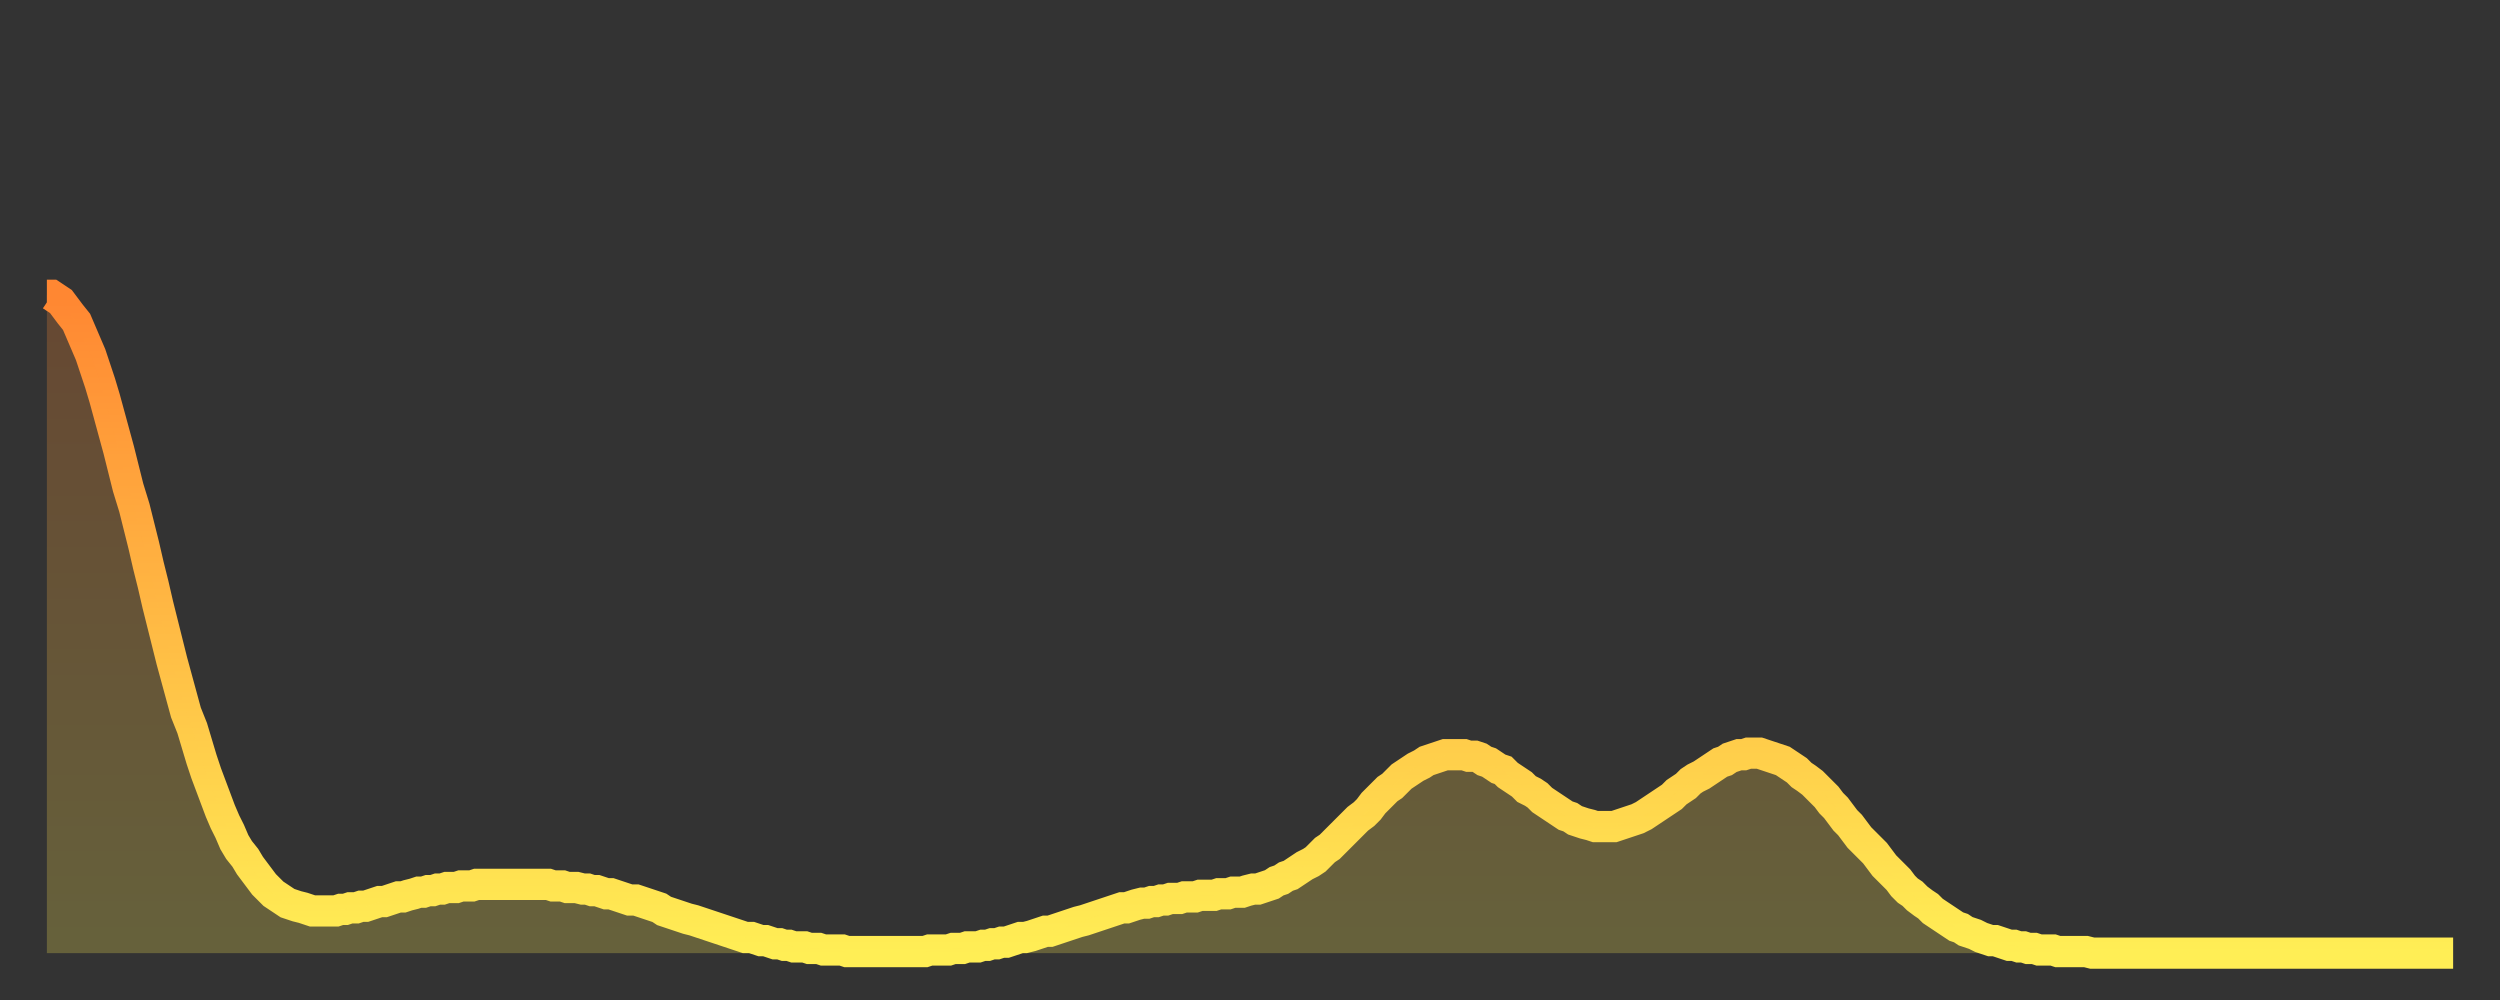
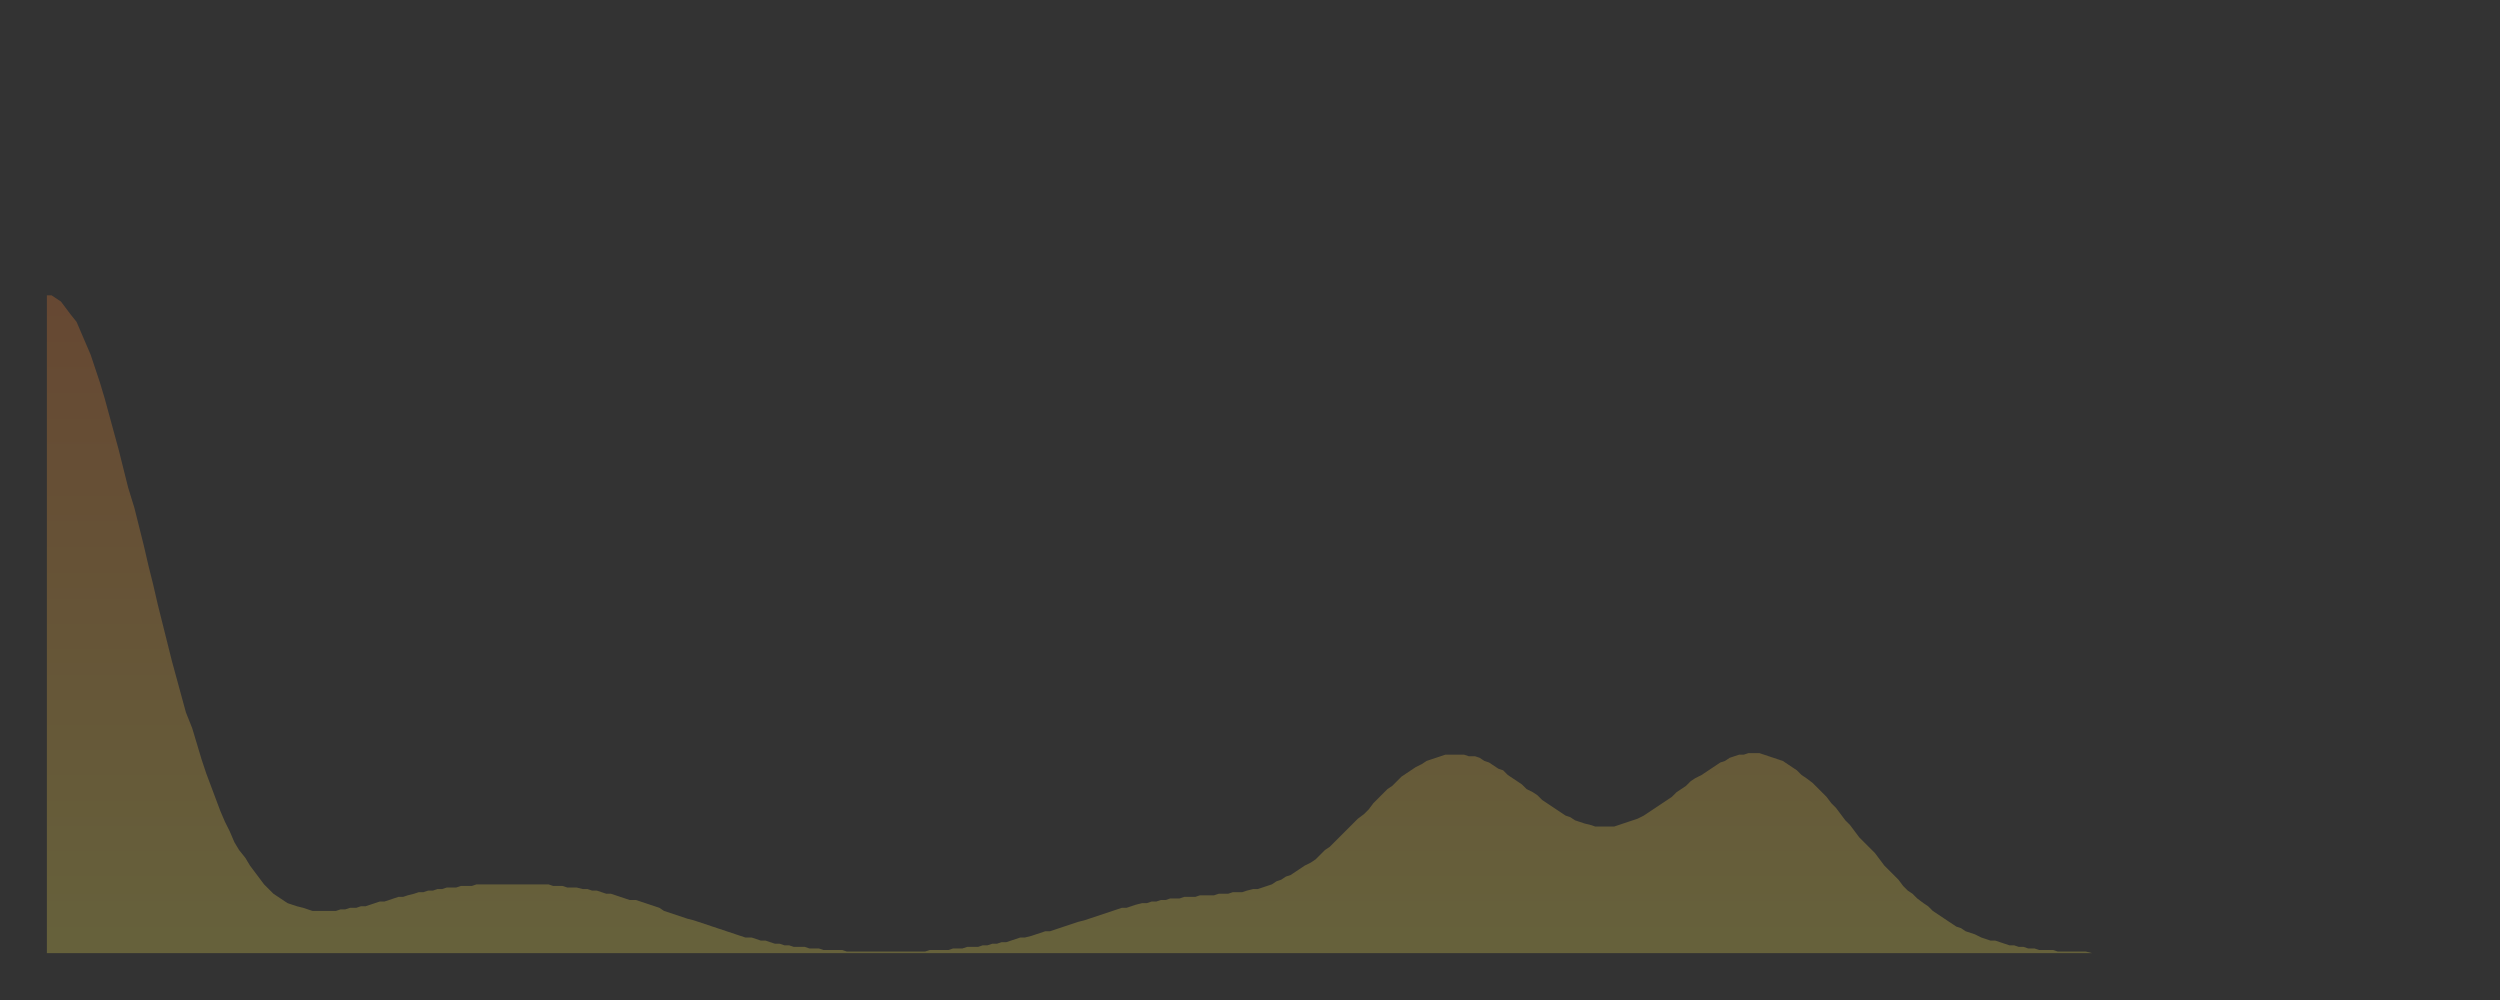
<svg xmlns="http://www.w3.org/2000/svg" baseProfile="full" height="64" version="1.1" width="160">
  <rect width="100%" height="100%" fill="#333333" stroke="none" />
  <defs>
    <linearGradient id="id2769082" x1="0" x2="0" y1="0" y2="1">
      <stop offset="0%" stop-color="#ff8732" />
      <stop offset="50%" stop-color="#ffba44" />
      <stop offset="100%" stop-color="#ffee55" />
    </linearGradient>
  </defs>
  <g transform="translate(3,3)">
    <g>
-       <path d="M 0.0 15.9 0.3 15.9 0.6 16.1 0.9 16.3 1.2 16.7 1.5 17.1 1.9 17.6 2.2 18.3 2.5 19.0 2.8 19.7 3.1 20.6 3.4 21.5 3.7 22.5 4.0 23.6 4.3 24.7 4.6 25.8 4.9 27.0 5.2 28.2 5.6 29.5 5.9 30.7 6.2 31.9 6.5 33.2 6.8 34.4 7.1 35.7 7.4 36.9 7.7 38.1 8.0 39.3 8.3 40.4 8.6 41.5 8.9 42.6 9.3 43.6 9.6 44.6 9.9 45.6 10.2 46.5 10.5 47.3 10.8 48.1 11.1 48.9 11.4 49.6 11.7 50.2 12.0 50.9 12.3 51.4 12.7 51.9 13.0 52.4 13.3 52.8 13.6 53.2 13.9 53.6 14.2 53.9 14.5 54.2 14.8 54.4 15.1 54.6 15.4 54.8 15.7 54.9 16.0 55.0 16.4 55.1 16.7 55.2 17.0 55.3 17.3 55.3 17.6 55.3 17.9 55.3 18.2 55.3 18.5 55.3 18.8 55.2 19.1 55.2 19.4 55.1 19.8 55.1 20.1 55.0 20.4 55.0 20.7 54.9 21.0 54.8 21.3 54.7 21.6 54.7 21.9 54.6 22.2 54.5 22.5 54.4 22.8 54.4 23.1 54.3 23.5 54.2 23.8 54.1 24.1 54.1 24.4 54.0 24.7 54.0 25.0 53.9 25.3 53.9 25.6 53.8 25.9 53.8 26.2 53.8 26.5 53.7 26.8 53.7 27.2 53.7 27.5 53.6 27.8 53.6 28.1 53.6 28.4 53.6 28.7 53.6 29.0 53.6 29.3 53.6 29.6 53.6 29.9 53.6 30.2 53.6 30.6 53.6 30.9 53.6 31.2 53.6 31.5 53.6 31.8 53.6 32.1 53.6 32.4 53.7 32.7 53.7 33.0 53.7 33.3 53.8 33.6 53.8 33.9 53.8 34.3 53.9 34.6 53.9 34.9 54.0 35.2 54.0 35.5 54.1 35.8 54.2 36.1 54.2 36.4 54.3 36.7 54.4 37.0 54.5 37.3 54.6 37.7 54.6 38.0 54.7 38.3 54.8 38.6 54.9 38.9 55.0 39.2 55.1 39.5 55.3 39.8 55.4 40.1 55.5 40.4 55.6 40.7 55.7 41.0 55.8 41.4 55.9 41.7 56.0 42.0 56.1 42.3 56.2 42.6 56.3 42.9 56.4 43.2 56.5 43.5 56.6 43.8 56.7 44.1 56.8 44.4 56.9 44.7 57.0 45.1 57.0 45.4 57.1 45.7 57.2 46.0 57.2 46.3 57.3 46.6 57.4 46.9 57.4 47.2 57.5 47.5 57.5 47.8 57.6 48.1 57.6 48.5 57.6 48.8 57.7 49.1 57.7 49.4 57.7 49.7 57.8 50.0 57.8 50.3 57.8 50.6 57.8 50.9 57.8 51.2 57.9 51.5 57.9 51.8 57.9 52.2 57.9 52.5 57.9 52.8 57.9 53.1 57.9 53.4 57.9 53.7 57.9 54.0 57.9 54.3 57.9 54.6 57.9 54.9 57.9 55.2 57.9 55.6 57.9 55.9 57.9 56.2 57.9 56.5 57.8 56.8 57.8 57.1 57.8 57.4 57.8 57.7 57.8 58.0 57.7 58.3 57.7 58.6 57.7 58.9 57.6 59.3 57.6 59.6 57.6 59.9 57.5 60.2 57.5 60.5 57.4 60.8 57.4 61.1 57.3 61.4 57.3 61.7 57.2 62.0 57.1 62.3 57.0 62.6 57.0 63.0 56.9 63.3 56.8 63.6 56.7 63.9 56.6 64.2 56.6 64.5 56.5 64.8 56.4 65.1 56.3 65.4 56.2 65.7 56.1 66.0 56.0 66.4 55.9 66.7 55.8 67.0 55.7 67.3 55.6 67.6 55.5 67.9 55.4 68.2 55.3 68.5 55.2 68.8 55.1 69.1 55.1 69.4 55.0 69.7 54.9 70.1 54.8 70.4 54.8 70.7 54.7 71.0 54.7 71.3 54.6 71.6 54.6 71.9 54.5 72.2 54.5 72.5 54.5 72.8 54.4 73.1 54.4 73.5 54.4 73.8 54.3 74.1 54.3 74.4 54.3 74.7 54.3 75.0 54.2 75.3 54.2 75.6 54.2 75.9 54.1 76.2 54.1 76.5 54.1 76.8 54.0 77.2 53.9 77.5 53.9 77.8 53.8 78.1 53.7 78.4 53.6 78.7 53.4 79.0 53.3 79.3 53.1 79.6 53.0 79.9 52.8 80.2 52.6 80.5 52.4 80.9 52.2 81.2 52.0 81.5 51.7 81.8 51.4 82.1 51.2 82.4 50.9 82.7 50.6 83.0 50.3 83.3 50.0 83.6 49.7 83.9 49.4 84.3 49.1 84.6 48.8 84.9 48.4 85.2 48.1 85.5 47.8 85.8 47.5 86.1 47.3 86.4 47.0 86.7 46.7 87.0 46.5 87.3 46.3 87.6 46.1 88.0 45.9 88.3 45.7 88.6 45.6 88.9 45.5 89.2 45.4 89.5 45.3 89.8 45.3 90.1 45.3 90.4 45.3 90.7 45.3 91.0 45.4 91.4 45.4 91.7 45.5 92.0 45.7 92.3 45.8 92.6 46.0 92.9 46.2 93.2 46.3 93.5 46.6 93.8 46.8 94.1 47.0 94.4 47.2 94.7 47.5 95.1 47.7 95.4 47.9 95.7 48.2 96.0 48.4 96.3 48.6 96.6 48.8 96.9 49.0 97.2 49.2 97.5 49.3 97.8 49.5 98.1 49.6 98.4 49.7 98.8 49.8 99.1 49.9 99.4 49.9 99.7 49.9 100.0 49.9 100.3 49.9 100.6 49.8 100.9 49.7 101.2 49.6 101.5 49.5 101.8 49.4 102.2 49.2 102.5 49.0 102.8 48.8 103.1 48.6 103.4 48.4 103.7 48.2 104.0 48.0 104.3 47.7 104.6 47.5 104.9 47.3 105.2 47.0 105.5 46.8 105.9 46.6 106.2 46.4 106.5 46.2 106.8 46.0 107.1 45.8 107.4 45.7 107.7 45.5 108.0 45.4 108.3 45.3 108.6 45.3 108.9 45.2 109.3 45.2 109.6 45.2 109.9 45.3 110.2 45.4 110.5 45.5 110.8 45.6 111.1 45.7 111.4 45.9 111.7 46.1 112.0 46.3 112.3 46.6 112.6 46.8 113.0 47.1 113.3 47.4 113.6 47.7 113.9 48.0 114.2 48.4 114.5 48.7 114.8 49.1 115.1 49.5 115.4 49.8 115.7 50.2 116.0 50.6 116.3 50.9 116.7 51.3 117.0 51.6 117.3 52.0 117.6 52.4 117.9 52.7 118.2 53.0 118.5 53.3 118.8 53.7 119.1 54.0 119.4 54.2 119.7 54.5 120.1 54.8 120.4 55.0 120.7 55.3 121.0 55.5 121.3 55.7 121.6 55.9 121.9 56.1 122.2 56.3 122.5 56.4 122.8 56.6 123.1 56.7 123.4 56.8 123.8 57.0 124.1 57.1 124.4 57.2 124.7 57.2 125.0 57.3 125.3 57.4 125.6 57.5 125.9 57.5 126.2 57.6 126.5 57.6 126.8 57.7 127.2 57.7 127.5 57.8 127.8 57.8 128.1 57.8 128.4 57.8 128.7 57.9 129.0 57.9 129.3 57.9 129.6 57.9 129.9 57.9 130.2 57.9 130.5 57.9 130.9 58.0 131.2 58.0 131.5 58.0 131.8 58.0 132.1 58.0 132.4 58.0 132.7 58.0 133.0 58.0 133.3 58.0 133.6 58.0 133.9 58.0 134.2 58.0 134.6 58.0 134.9 58.0 135.2 58.0 135.5 58.0 135.8 58.0 136.1 58.0 136.4 58.0 136.7 58.0 137.0 58.0 137.3 58.0 137.6 58.0 138.0 58.0 138.3 58.0 138.6 58.0 138.9 58.0 139.2 58.0 139.5 58.0 139.8 58.0 140.1 58.0 140.4 58.0 140.7 58.0 141.0 58.0 141.3 58.0 141.7 58.0 142.0 58.0 142.3 58.0 142.6 58.0 142.9 58.0 143.2 58.0 143.5 58.0 143.8 58.0 144.1 58.0 144.4 58.0 144.7 58.0 145.1 58.0 145.4 58.0 145.7 58.0 146.0 58.0 146.3 58.0 146.6 58.0 146.9 58.0 147.2 58.0 147.5 58.0 147.8 58.0 148.1 58.0 148.4 58.0 148.8 58.0 149.1 58.0 149.4 58.0 149.7 58.0 150.0 58.0 150.3 58.0 150.6 58.0 150.9 58.0 151.2 58.0 151.5 58.0 151.8 58.0 152.1 58.0 152.5 58.0 152.8 58.0 153.1 58.0 153.4 58.0 153.7 58.0 154.0 58.0" fill="none" id="graph-curve" opacity="1" stroke="url(#id2769082)" stroke-width="2" />
      <path d="M 0 58 L 0.0 15.9 0.3 15.9 0.6 16.1 0.9 16.3 1.2 16.7 1.5 17.1 1.9 17.6 2.2 18.3 2.5 19.0 2.8 19.7 3.1 20.6 3.4 21.5 3.7 22.5 4.0 23.6 4.3 24.7 4.6 25.8 4.9 27.0 5.2 28.2 5.6 29.5 5.9 30.7 6.2 31.9 6.5 33.2 6.8 34.4 7.1 35.7 7.4 36.9 7.7 38.1 8.0 39.3 8.3 40.4 8.6 41.5 8.9 42.6 9.3 43.6 9.6 44.6 9.9 45.6 10.2 46.5 10.5 47.3 10.8 48.1 11.1 48.9 11.4 49.6 11.7 50.2 12.0 50.9 12.3 51.4 12.7 51.9 13.0 52.4 13.3 52.8 13.6 53.2 13.9 53.6 14.2 53.9 14.5 54.2 14.8 54.4 15.1 54.6 15.4 54.8 15.7 54.9 16.0 55.0 16.4 55.1 16.7 55.2 17.0 55.3 17.3 55.3 17.6 55.3 17.9 55.3 18.2 55.3 18.5 55.3 18.8 55.2 19.1 55.2 19.4 55.1 19.8 55.1 20.1 55.0 20.4 55.0 20.7 54.9 21.0 54.8 21.3 54.7 21.6 54.7 21.9 54.6 22.2 54.5 22.5 54.4 22.8 54.4 23.1 54.3 23.5 54.2 23.8 54.1 24.1 54.1 24.4 54.0 24.7 54.0 25.0 53.9 25.3 53.9 25.6 53.8 25.9 53.8 26.2 53.8 26.5 53.7 26.8 53.7 27.2 53.7 27.5 53.6 27.8 53.6 28.1 53.6 28.4 53.6 28.7 53.6 29.0 53.6 29.3 53.6 29.6 53.6 29.9 53.6 30.2 53.6 30.6 53.6 30.9 53.6 31.2 53.6 31.5 53.6 31.8 53.6 32.1 53.6 32.4 53.7 32.7 53.7 33.0 53.7 33.3 53.8 33.6 53.8 33.9 53.8 34.3 53.9 34.6 53.9 34.9 54.0 35.2 54.0 35.5 54.1 35.8 54.2 36.1 54.2 36.4 54.3 36.7 54.4 37.0 54.5 37.3 54.6 37.7 54.6 38.0 54.7 38.3 54.8 38.6 54.9 38.9 55.0 39.2 55.1 39.5 55.3 39.8 55.4 40.1 55.5 40.4 55.6 40.7 55.7 41.0 55.8 41.4 55.9 41.7 56.0 42.0 56.1 42.3 56.2 42.6 56.3 42.9 56.4 43.2 56.5 43.5 56.6 43.8 56.7 44.1 56.8 44.4 56.9 44.7 57.0 45.1 57.0 45.4 57.1 45.7 57.2 46.0 57.2 46.3 57.3 46.6 57.4 46.9 57.4 47.2 57.5 47.5 57.5 47.8 57.6 48.1 57.6 48.5 57.6 48.8 57.7 49.1 57.7 49.4 57.7 49.7 57.8 50.0 57.8 50.3 57.8 50.6 57.8 50.9 57.8 51.2 57.9 51.5 57.9 51.8 57.9 52.2 57.9 52.5 57.9 52.8 57.9 53.1 57.9 53.4 57.9 53.7 57.9 54.0 57.9 54.3 57.9 54.6 57.9 54.9 57.9 55.2 57.9 55.6 57.9 55.9 57.9 56.2 57.9 56.5 57.8 56.8 57.8 57.1 57.8 57.4 57.8 57.7 57.8 58.0 57.7 58.3 57.7 58.6 57.7 58.9 57.6 59.3 57.6 59.6 57.6 59.9 57.5 60.2 57.5 60.5 57.4 60.8 57.4 61.1 57.3 61.4 57.3 61.7 57.2 62.0 57.1 62.3 57.0 62.6 57.0 63.0 56.9 63.3 56.8 63.6 56.7 63.9 56.6 64.2 56.6 64.5 56.5 64.8 56.4 65.1 56.3 65.4 56.2 65.7 56.1 66.0 56.0 66.4 55.9 66.7 55.8 67.0 55.7 67.3 55.6 67.6 55.5 67.9 55.4 68.2 55.3 68.5 55.2 68.8 55.1 69.1 55.1 69.4 55.0 69.7 54.9 70.1 54.8 70.4 54.8 70.7 54.7 71.0 54.7 71.3 54.6 71.6 54.6 71.9 54.5 72.2 54.5 72.5 54.5 72.8 54.4 73.1 54.4 73.5 54.4 73.8 54.3 74.1 54.3 74.4 54.3 74.7 54.3 75.0 54.2 75.3 54.2 75.6 54.2 75.9 54.1 76.2 54.1 76.5 54.1 76.8 54.0 77.2 53.9 77.5 53.9 77.8 53.8 78.1 53.7 78.4 53.6 78.7 53.4 79.0 53.3 79.3 53.1 79.6 53.0 79.9 52.8 80.2 52.6 80.5 52.4 80.9 52.2 81.2 52.0 81.5 51.7 81.8 51.4 82.1 51.2 82.4 50.9 82.7 50.6 83.0 50.3 83.3 50.0 83.6 49.7 83.9 49.4 84.3 49.1 84.6 48.8 84.9 48.4 85.2 48.1 85.5 47.8 85.8 47.5 86.1 47.3 86.4 47.0 86.7 46.7 87.0 46.5 87.3 46.3 87.6 46.1 88.0 45.9 88.3 45.7 88.6 45.6 88.9 45.5 89.2 45.4 89.5 45.3 89.8 45.3 90.1 45.3 90.4 45.3 90.7 45.3 91.0 45.4 91.4 45.4 91.7 45.5 92.0 45.7 92.3 45.8 92.6 46.0 92.9 46.2 93.2 46.3 93.5 46.6 93.8 46.8 94.1 47.0 94.4 47.2 94.7 47.5 95.1 47.7 95.4 47.9 95.7 48.2 96.0 48.4 96.3 48.6 96.6 48.8 96.9 49.0 97.2 49.2 97.5 49.3 97.8 49.5 98.1 49.6 98.4 49.7 98.8 49.8 99.1 49.9 99.4 49.9 99.7 49.9 100.0 49.9 100.3 49.9 100.6 49.8 100.9 49.7 101.2 49.6 101.5 49.5 101.8 49.4 102.2 49.2 102.5 49.0 102.8 48.8 103.1 48.6 103.4 48.4 103.7 48.2 104.0 48.0 104.3 47.7 104.6 47.5 104.9 47.3 105.2 47.0 105.5 46.8 105.9 46.6 106.2 46.4 106.5 46.2 106.8 46.0 107.1 45.8 107.4 45.7 107.7 45.5 108.0 45.4 108.3 45.3 108.6 45.3 108.9 45.2 109.3 45.2 109.6 45.2 109.9 45.3 110.2 45.4 110.5 45.5 110.8 45.6 111.1 45.7 111.4 45.9 111.7 46.1 112.0 46.3 112.3 46.6 112.6 46.8 113.0 47.1 113.3 47.4 113.6 47.7 113.9 48.0 114.2 48.4 114.5 48.7 114.8 49.1 115.1 49.5 115.4 49.8 115.7 50.2 116.0 50.6 116.3 50.9 116.7 51.3 117.0 51.6 117.3 52.0 117.6 52.4 117.9 52.7 118.2 53.0 118.5 53.3 118.8 53.7 119.1 54.0 119.4 54.2 119.7 54.5 120.1 54.8 120.4 55.0 120.7 55.3 121.0 55.5 121.3 55.7 121.6 55.9 121.9 56.1 122.2 56.3 122.5 56.4 122.8 56.6 123.1 56.7 123.4 56.8 123.8 57.0 124.1 57.1 124.4 57.2 124.7 57.2 125.0 57.3 125.3 57.4 125.6 57.5 125.9 57.5 126.2 57.6 126.5 57.6 126.8 57.7 127.2 57.7 127.5 57.8 127.8 57.8 128.1 57.8 128.4 57.8 128.7 57.9 129.0 57.9 129.3 57.9 129.6 57.9 129.9 57.9 130.2 57.9 130.5 57.9 130.9 58.0 131.2 58.0 131.5 58.0 131.8 58.0 132.1 58.0 132.4 58.0 132.7 58.0 133.0 58.0 133.3 58.0 133.6 58.0 133.9 58.0 134.2 58.0 134.6 58.0 134.9 58.0 135.2 58.0 135.5 58.0 135.8 58.0 136.1 58.0 136.4 58.0 136.7 58.0 137.0 58.0 137.3 58.0 137.6 58.0 138.0 58.0 138.3 58.0 138.6 58.0 138.9 58.0 139.2 58.0 139.5 58.0 139.8 58.0 140.1 58.0 140.4 58.0 140.7 58.0 141.0 58.0 141.3 58.0 141.7 58.0 142.0 58.0 142.3 58.0 142.6 58.0 142.9 58.0 143.2 58.0 143.5 58.0 143.8 58.0 144.1 58.0 144.4 58.0 144.7 58.0 145.1 58.0 145.4 58.0 145.7 58.0 146.0 58.0 146.3 58.0 146.6 58.0 146.9 58.0 147.2 58.0 147.5 58.0 147.8 58.0 148.1 58.0 148.4 58.0 148.8 58.0 149.1 58.0 149.4 58.0 149.7 58.0 150.0 58.0 150.3 58.0 150.6 58.0 150.9 58.0 151.2 58.0 151.5 58.0 151.8 58.0 152.1 58.0 152.5 58.0 152.8 58.0 153.1 58.0 153.4 58.0 153.7 58.0 154.0 58.0 154 58" fill="url(#id2769082)" fill-opacity=".25" id="graph-shadow" />
    </g>
  </g>
</svg>